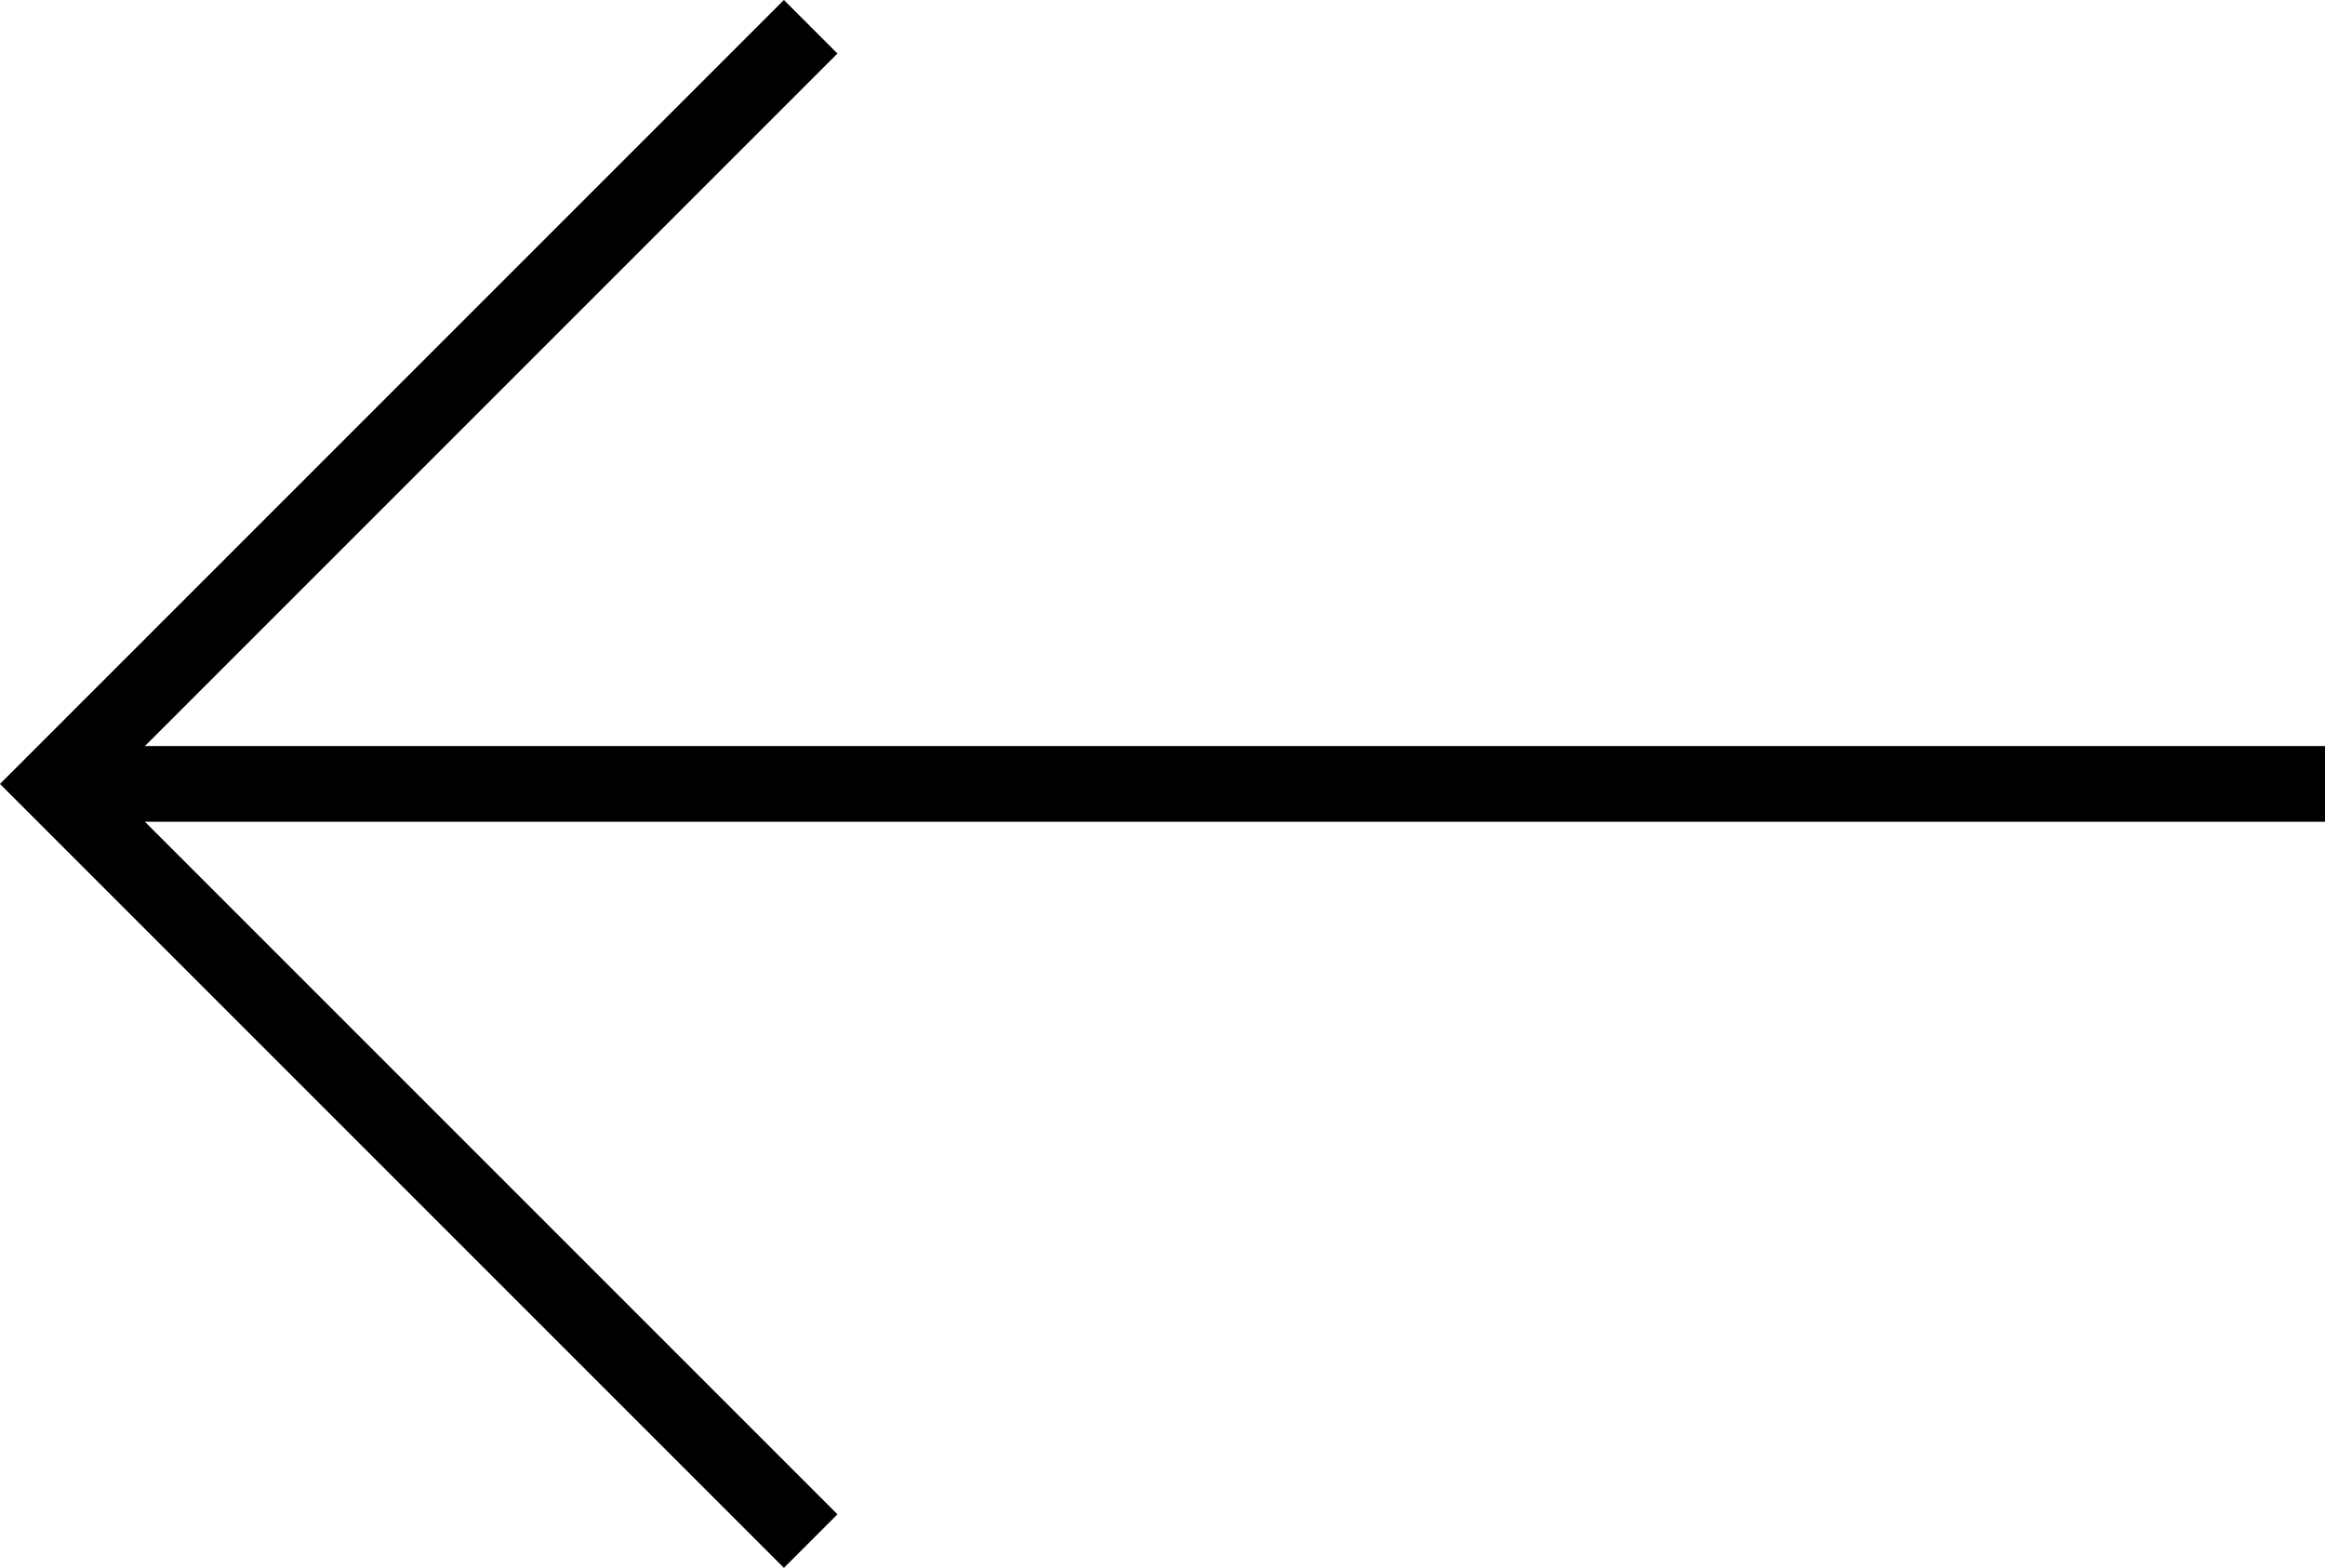
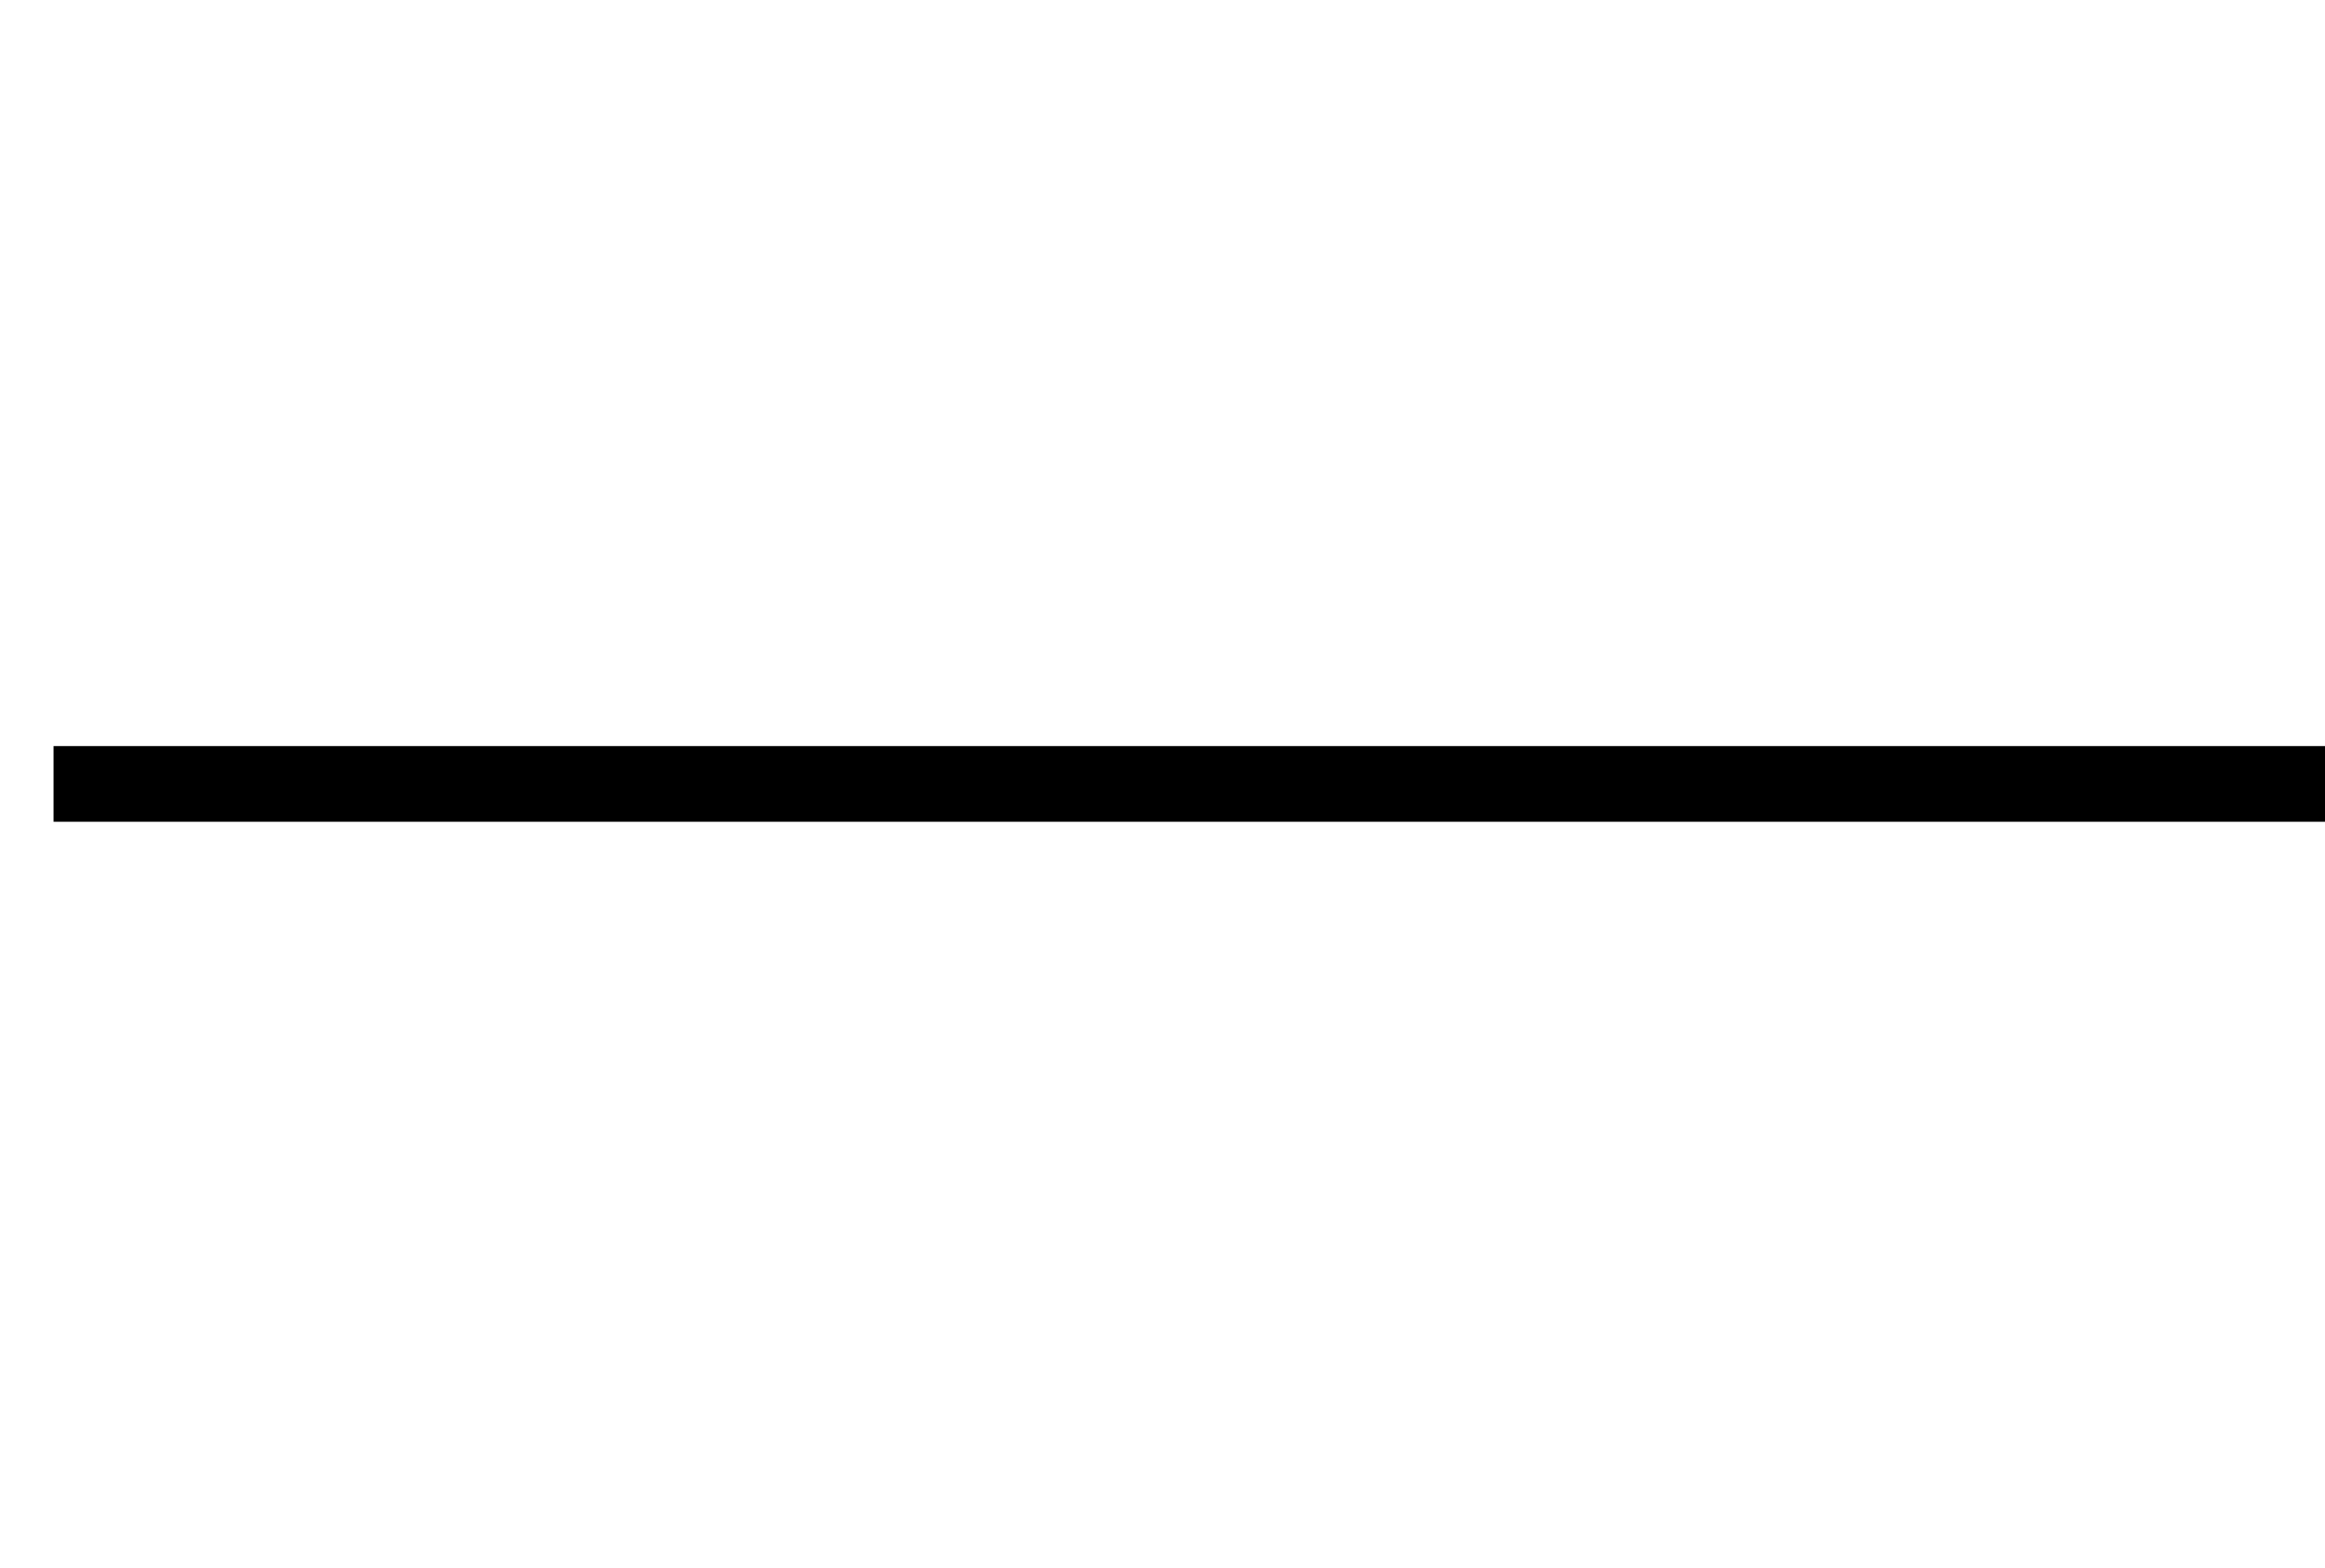
<svg xmlns="http://www.w3.org/2000/svg" width="61.414" height="41.414" viewBox="0 0 61.414 41.414">
  <g id="Component_17_4" data-name="Component 17 – 4" transform="translate(61.414 40.707) rotate(180)">
-     <path id="Path_692" data-name="Path 692" d="M-6901,767l20,20-20,20" transform="translate(6941 -767)" fill="none" stroke="#000" stroke-width="2" />
    <line id="Line_2174" data-name="Line 2174" x2="60" transform="translate(0 20)" fill="none" stroke="#000" stroke-width="2" />
  </g>
</svg>